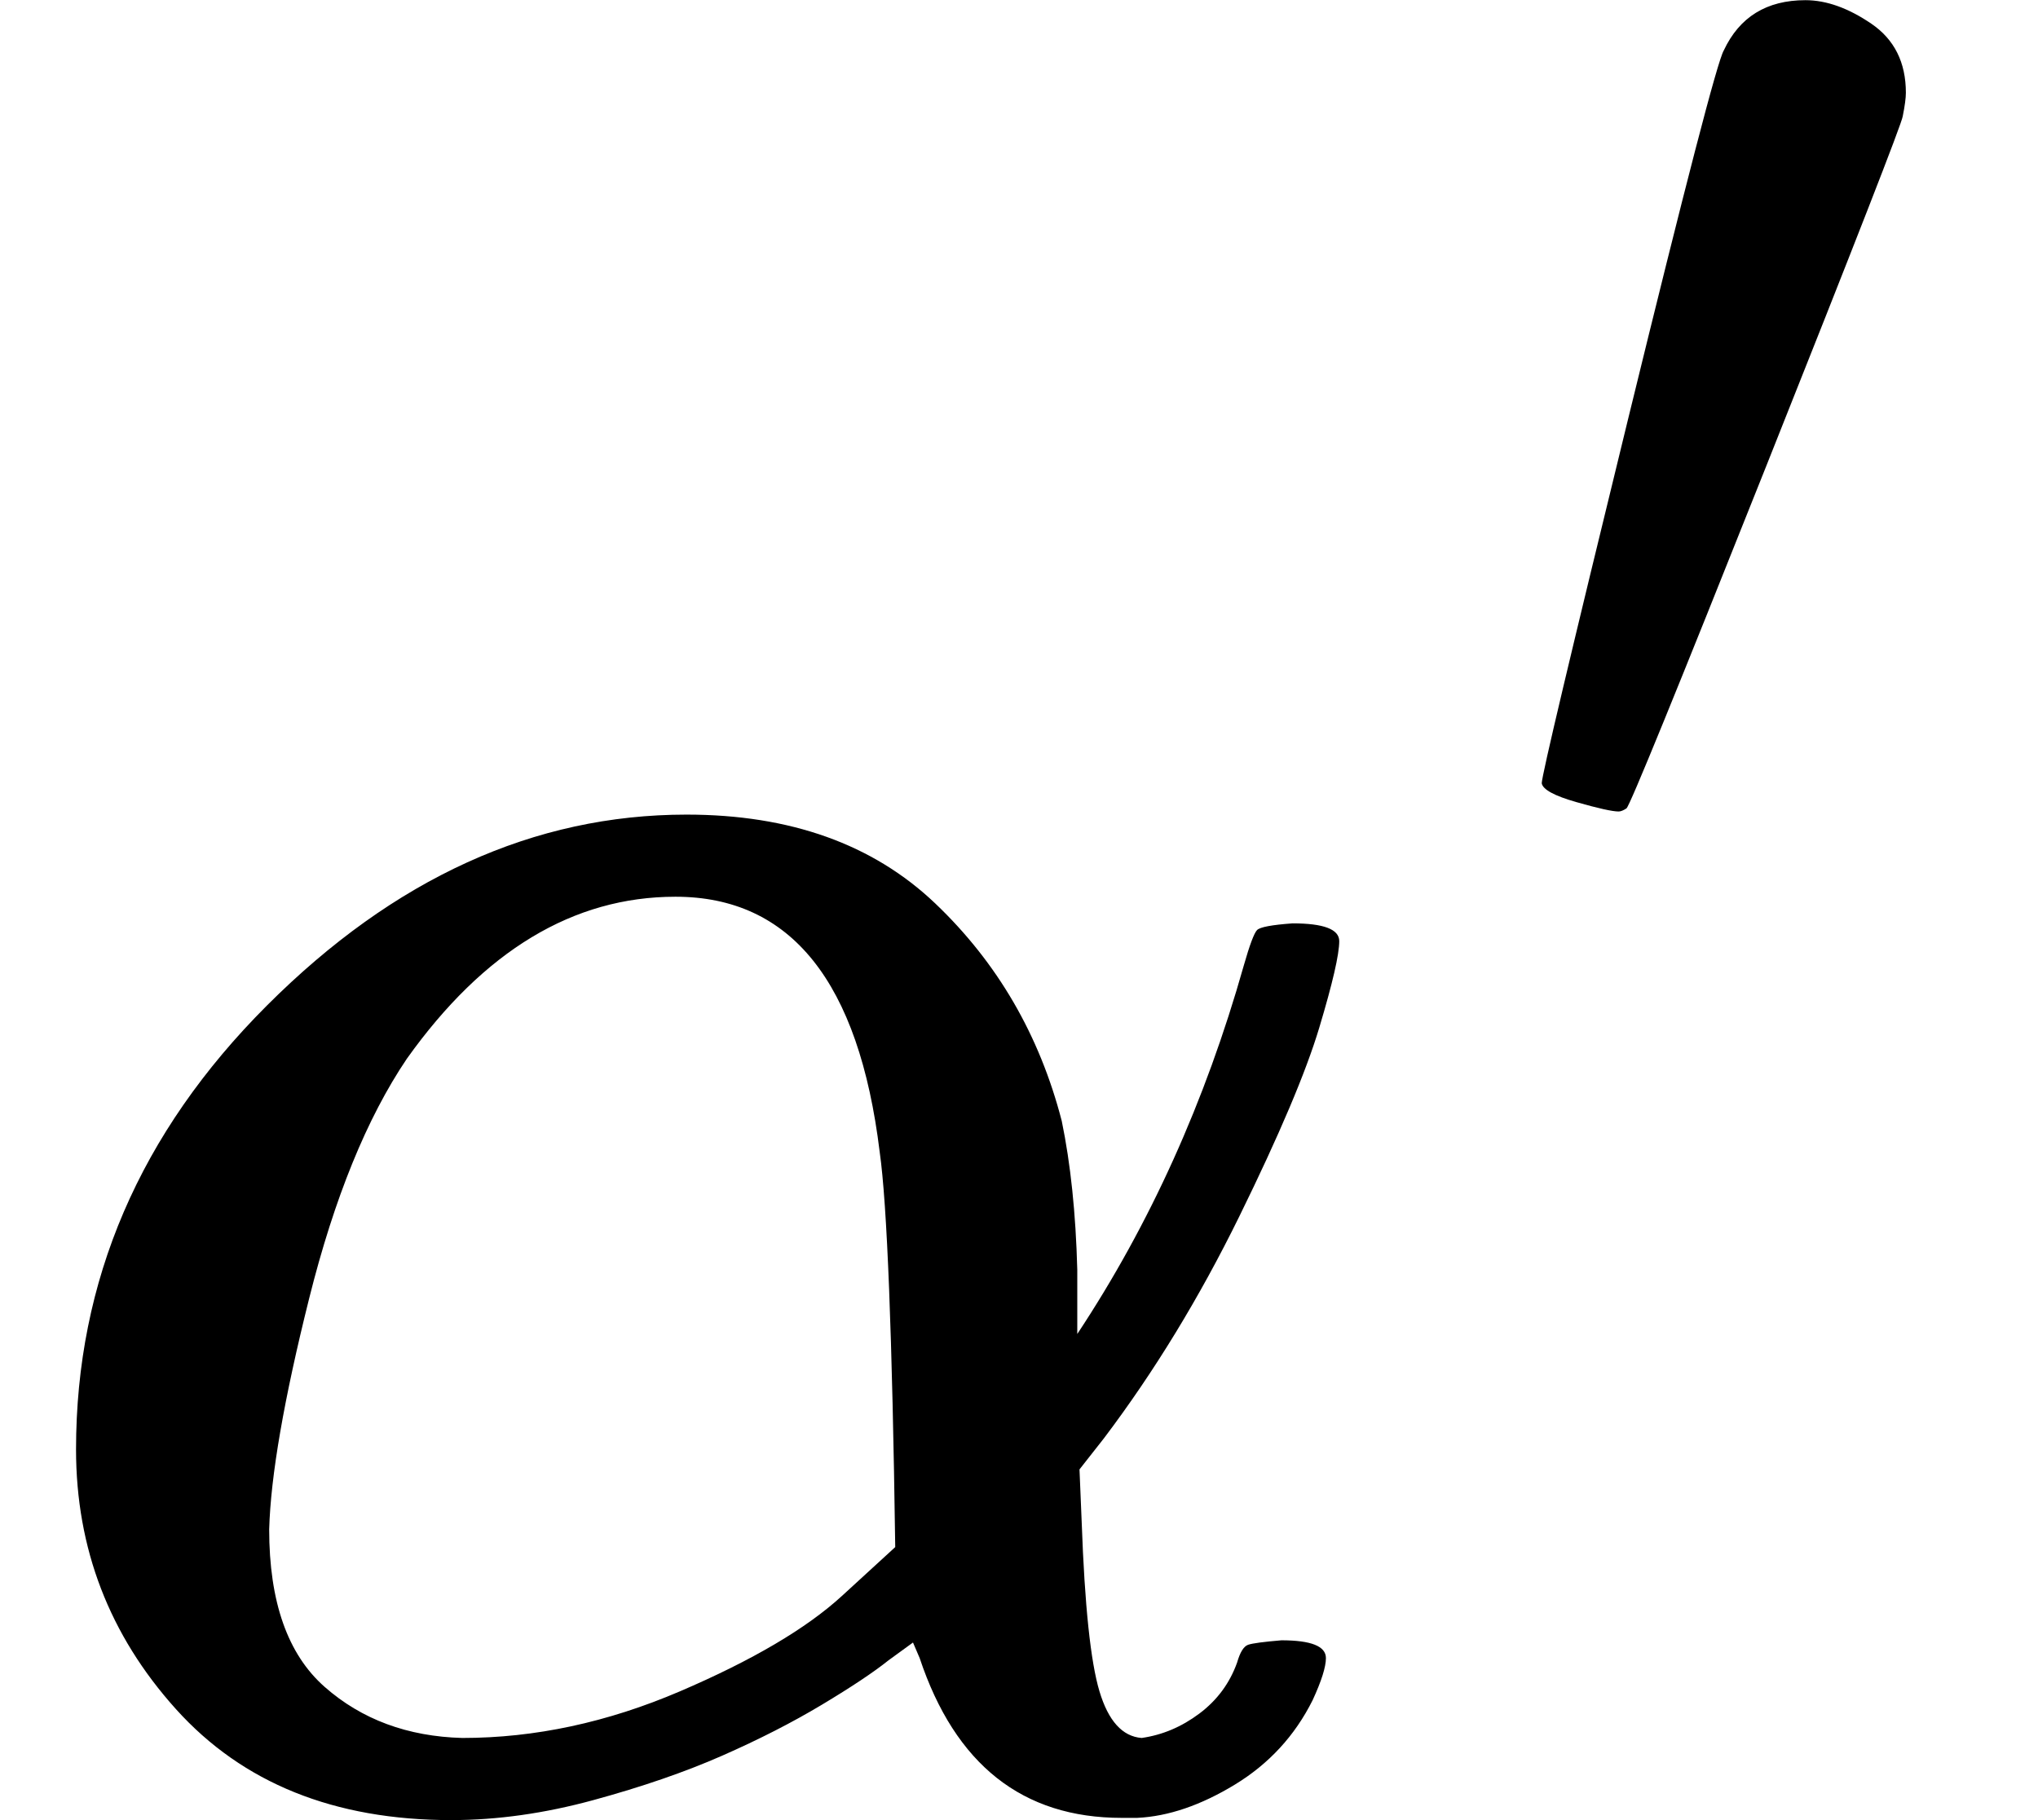
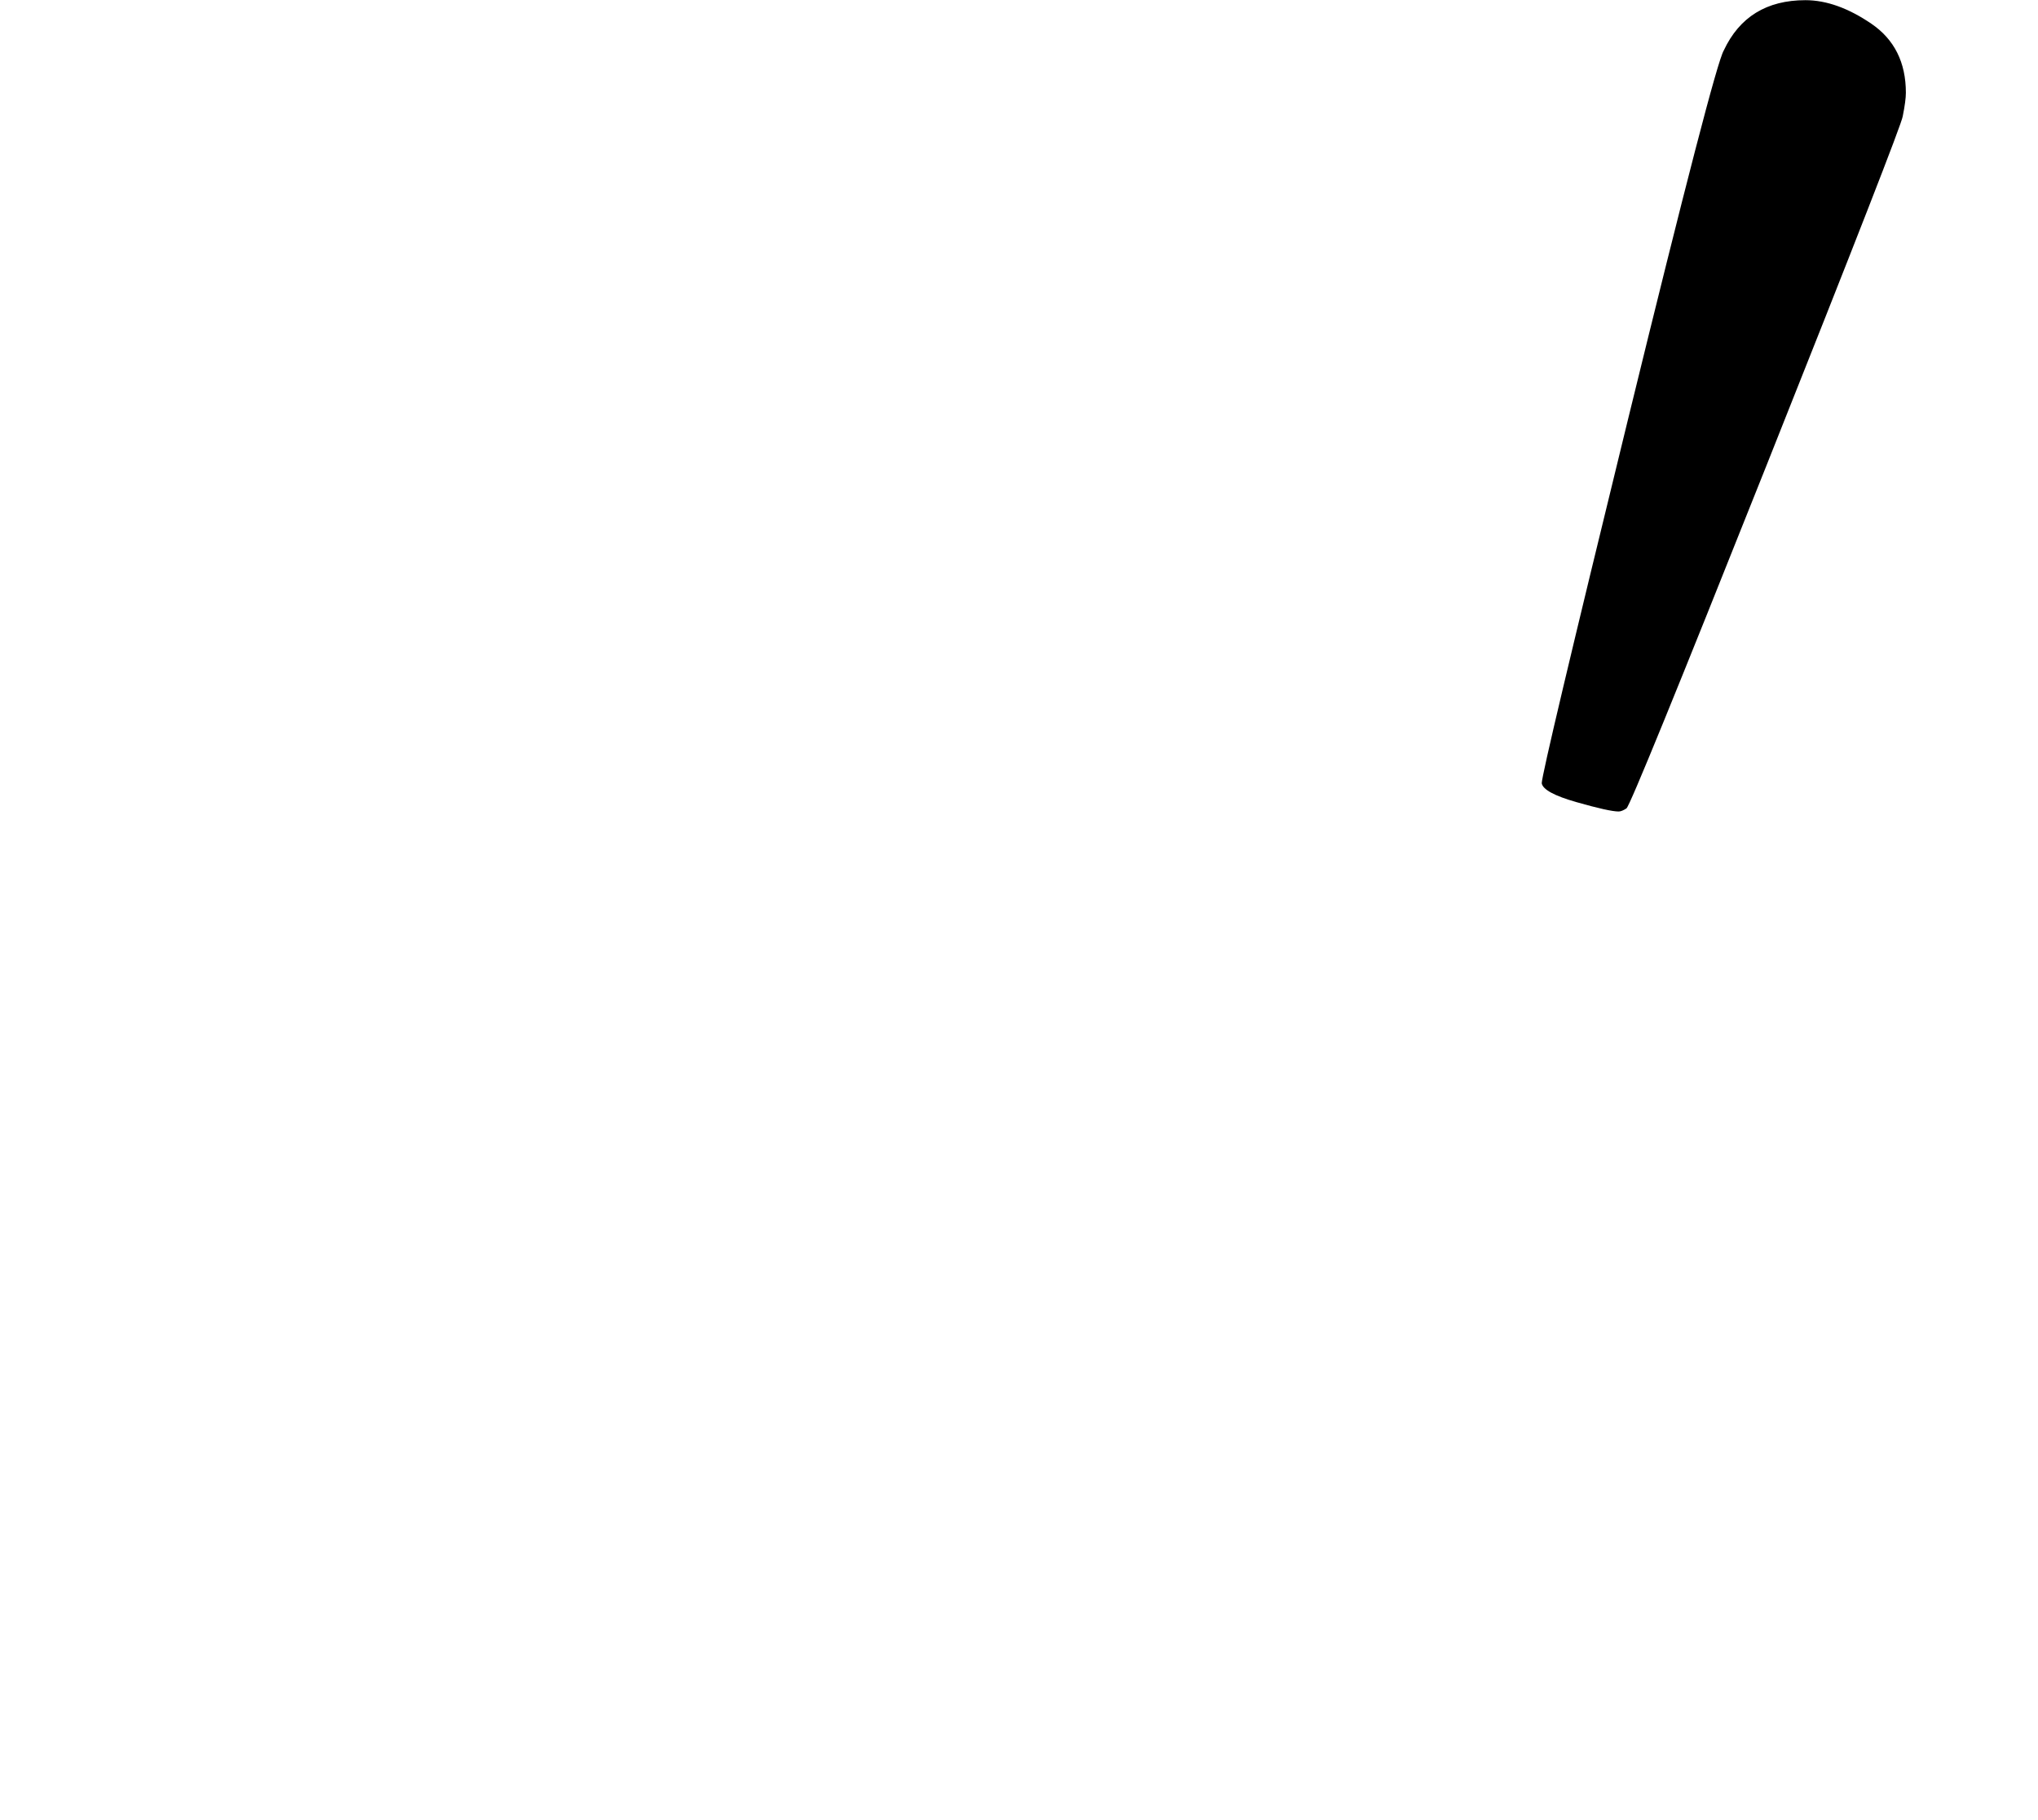
<svg xmlns="http://www.w3.org/2000/svg" height="820" style="vertical-align:-.025ex" viewBox="0 -809 917.5 820" width="918">
  <g stroke="#000" stroke-width="0">
    <g data-mml-node="math">
      <g data-mml-node="msup">
        <g data-mml-node="mi">
-           <path d="M34 156Q34 270 120 356T309 442Q379 442 421 402T478 304Q484 275 485 237V208Q534 282 560 374Q564 388 566 390T582 393Q603 393 603 385Q603 376 594 346T558 261T497 161L486 147L487 123Q489 67 495 47T514 26Q528 28 540 37T557 60Q559 67 562 68T577 70Q597 70 597 62Q597 56 591 43Q579 19 556 5T512 -10H505Q438 -10 414 62L411 69L400 61Q390 53 370 41T325 18T267 -2T203 -11Q124 -11 79 39T34 156ZM208 26Q257 26 306 47T379 90L403 112Q401 255 396 290Q382 405 304 405Q235 405 183 332Q156 292 139 224T121 120Q121 71 146 49T208 26Z" data-c="1D6FC" stroke="none" transform="scale(1 -1)" />
-         </g>
+           </g>
        <g data-mjx-texclass="ORD" data-mml-node="TeXAtom">
          <g data-mml-node="mi">
            <path d="M79 43Q73 43 52 49T30 61Q30 68 85 293T146 528Q161 560 198 560Q218 560 240 545T262 501Q262 496 260 486Q259 479 173 263T84 45T79 43Z" data-c="2032" stroke="none" transform="matrix(.707 0 0 -.707 673 -413)" />
          </g>
        </g>
      </g>
    </g>
  </g>
</svg>